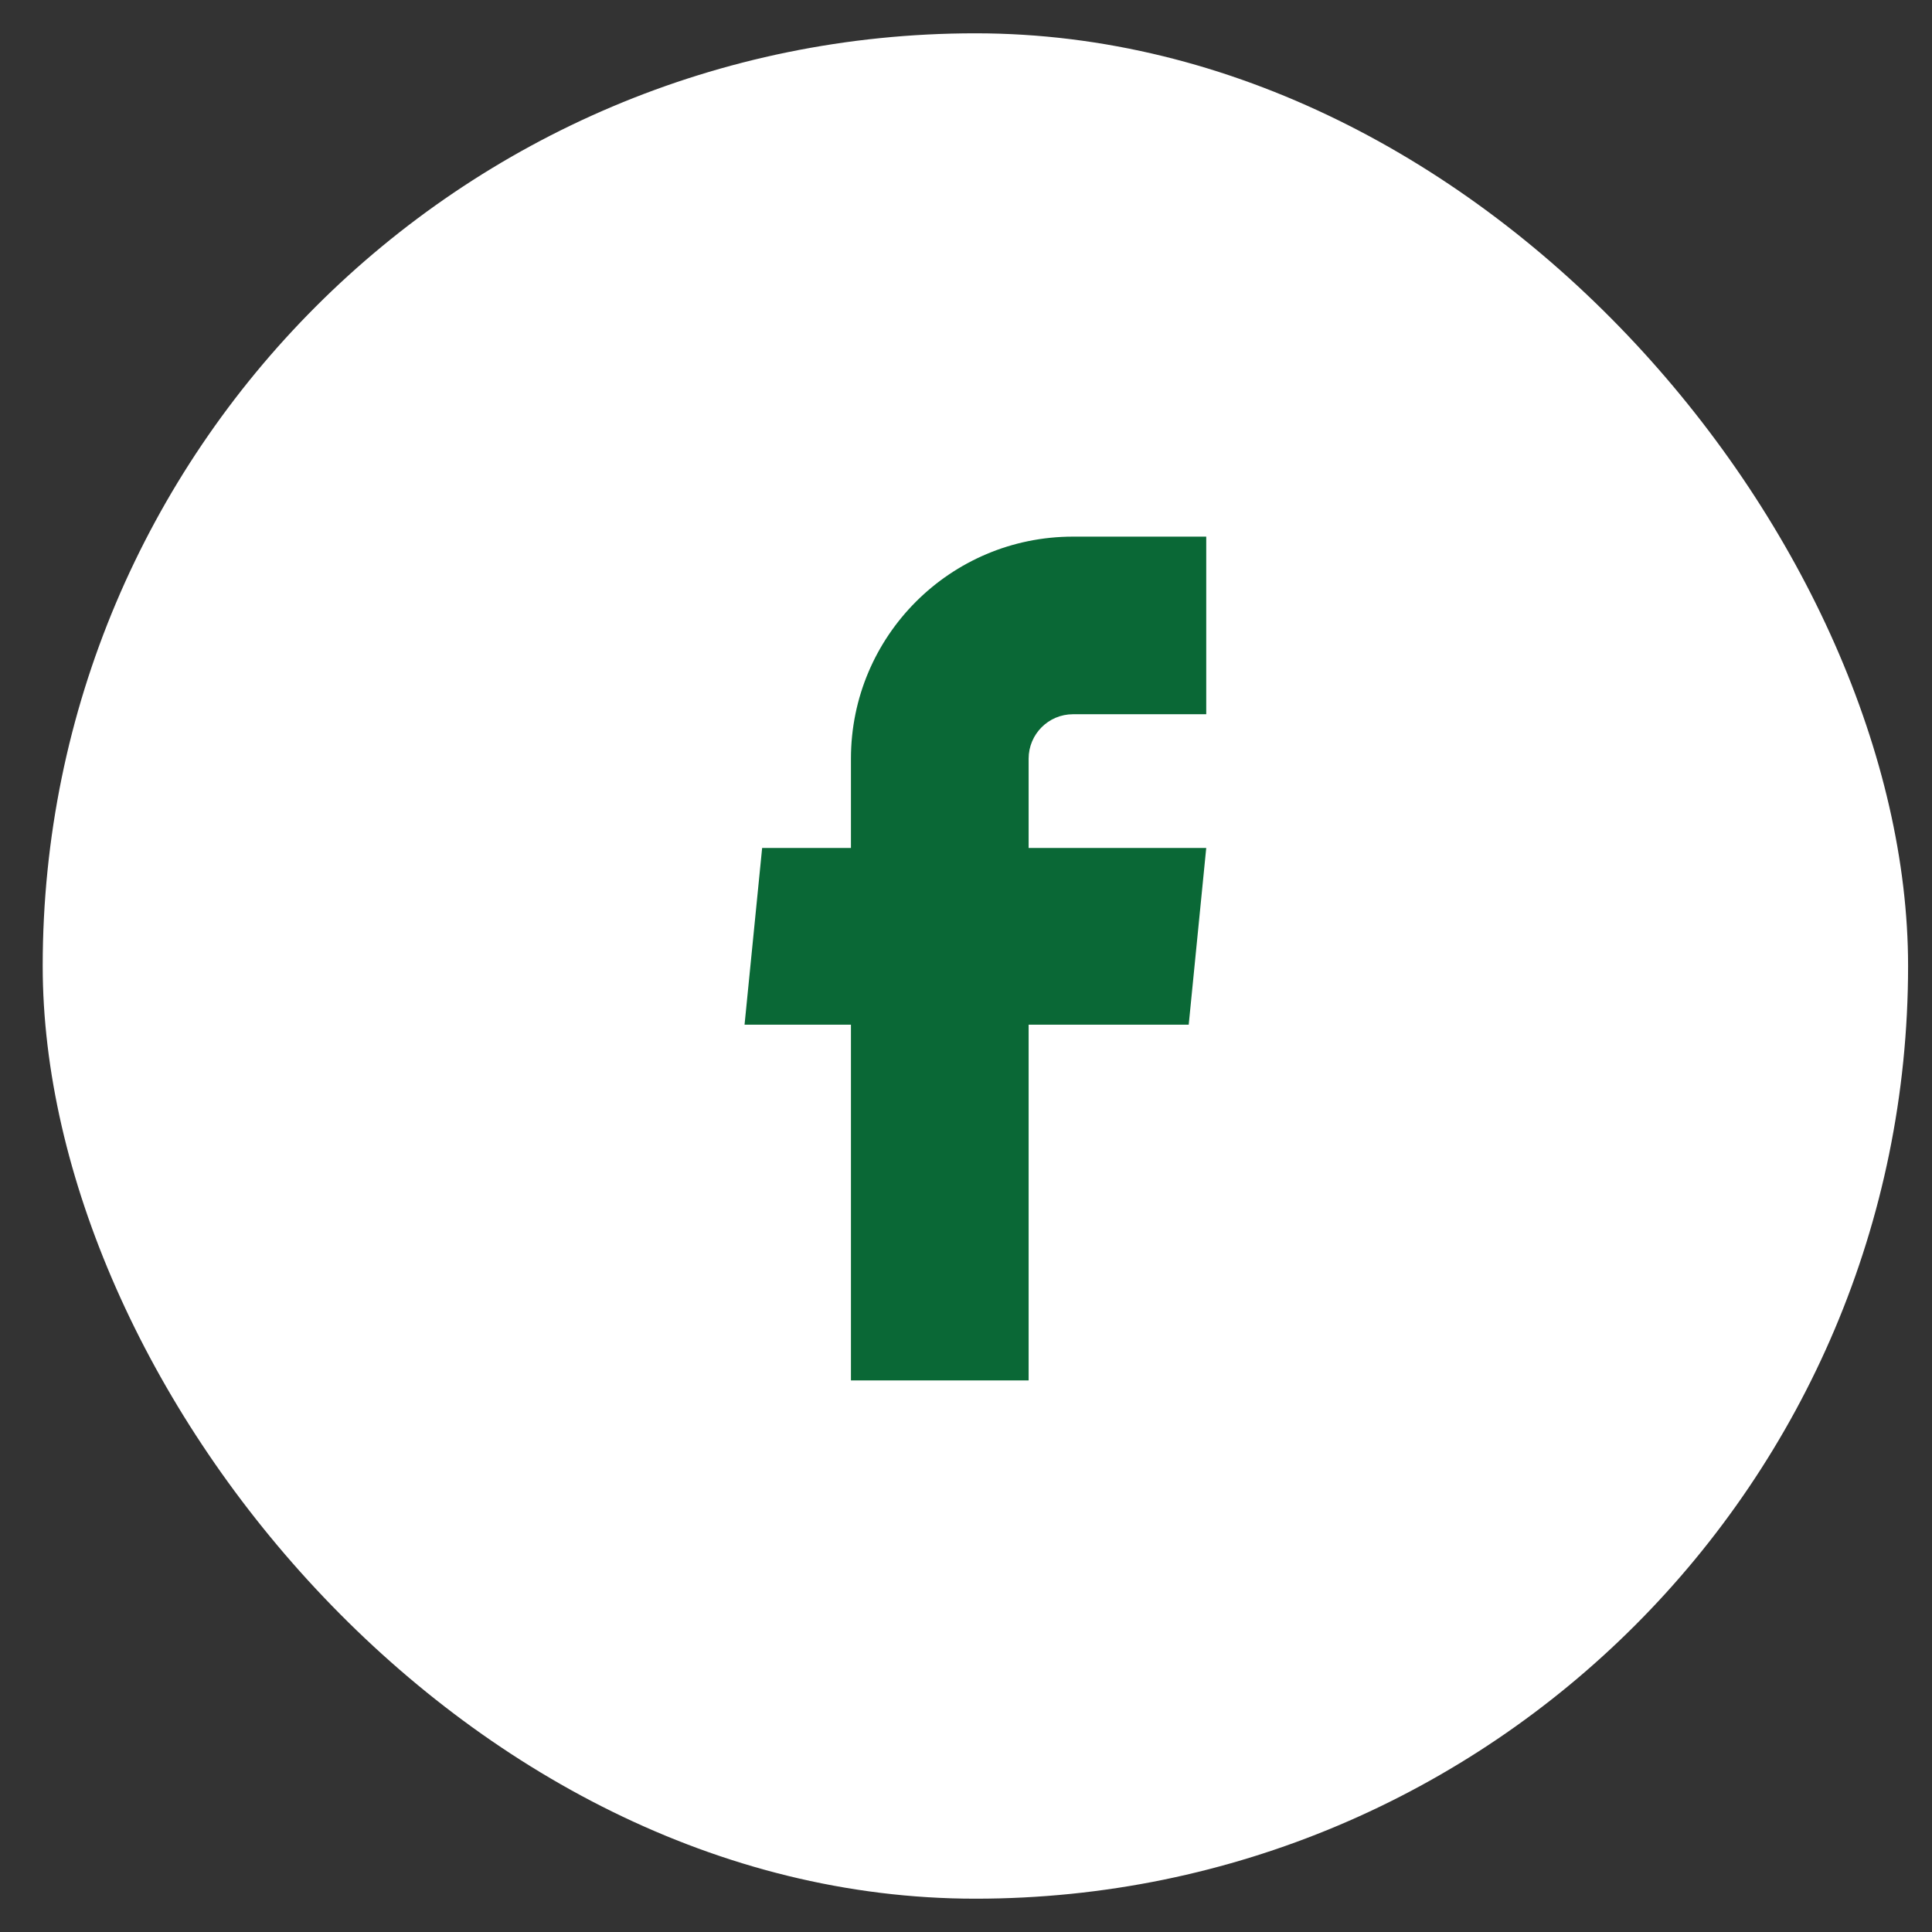
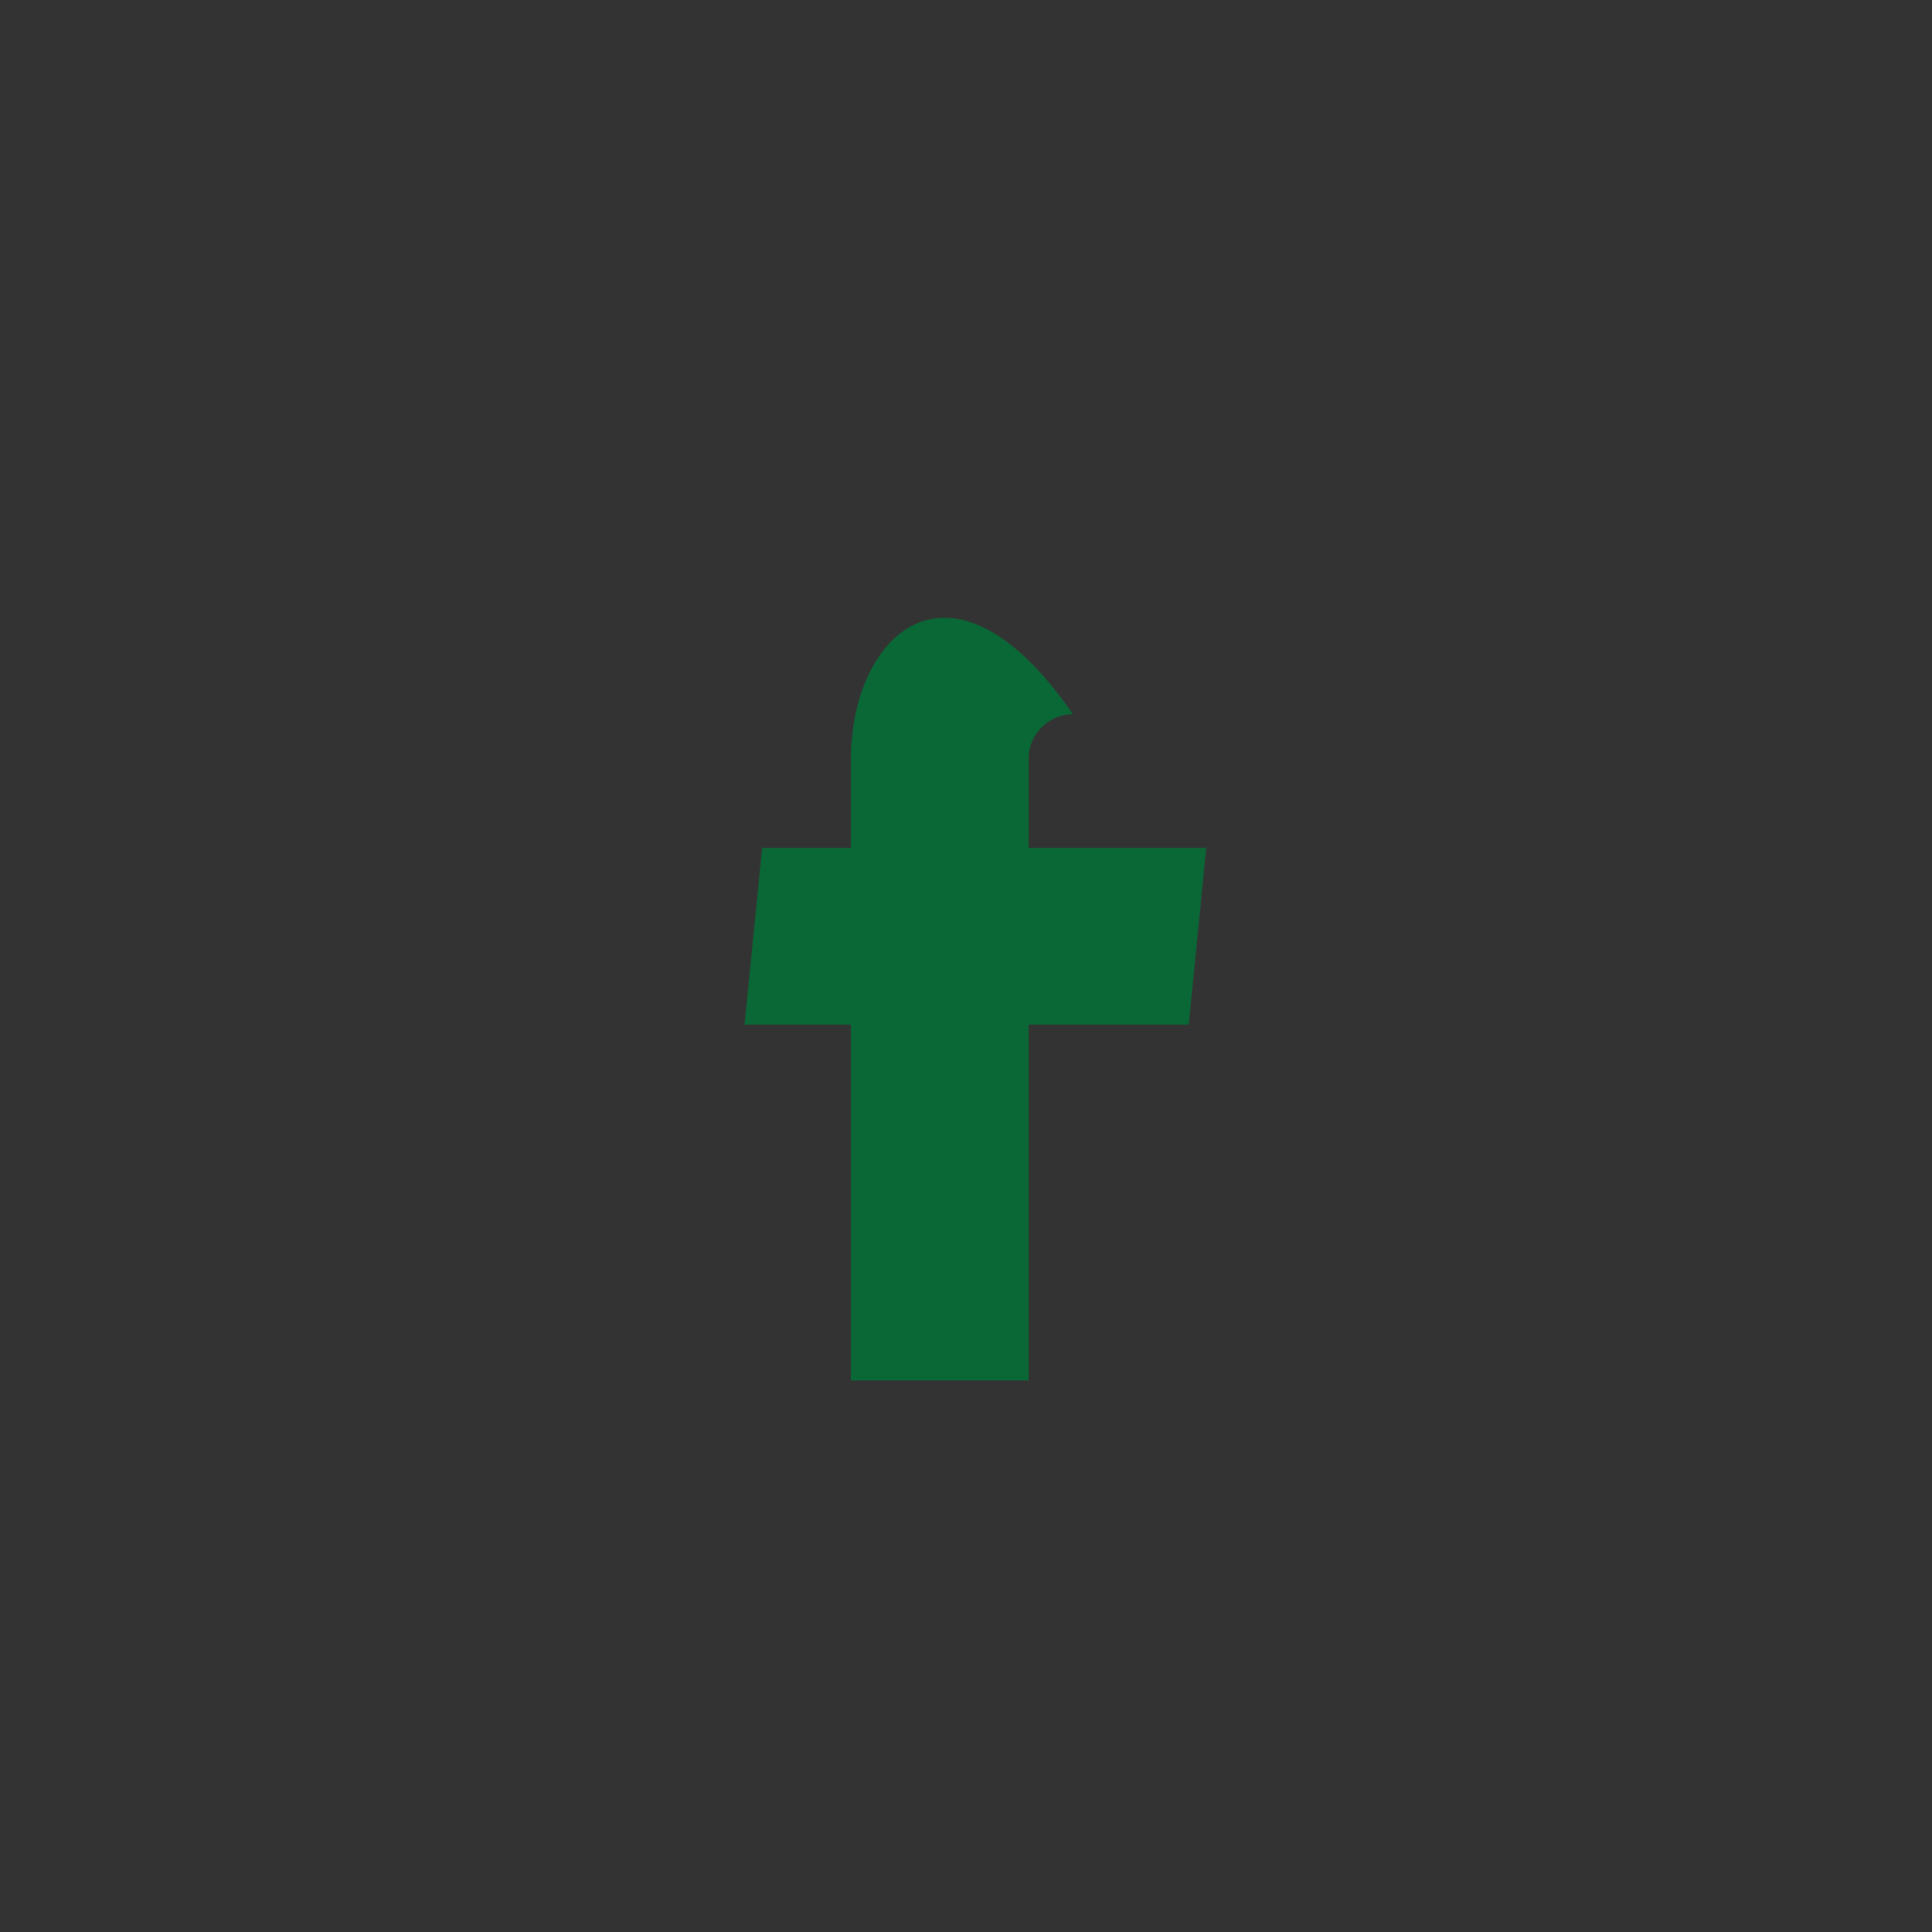
<svg xmlns="http://www.w3.org/2000/svg" width="29" height="29" viewBox="0 0 29 29" fill="none">
  <rect x="0" y="0" width="29" height="29" fill="#333333" stroke="none" />
-   <rect x="0.641" y="0.5" width="28" height="28" rx="14" fill="white" />
-   <path d="M12.773 20.721H15.44V15.381H17.843L18.106 12.728H15.44V11.388C15.44 11.02 15.738 10.721 16.106 10.721H18.106V8.055H16.106C14.265 8.055 12.773 9.547 12.773 11.388V12.728H11.44L11.176 15.381H12.773V20.721Z" fill="#0A6836" />
+   <path d="M12.773 20.721H15.44V15.381H17.843L18.106 12.728H15.44V11.388C15.44 11.02 15.738 10.721 16.106 10.721H18.106H16.106C14.265 8.055 12.773 9.547 12.773 11.388V12.728H11.44L11.176 15.381H12.773V20.721Z" fill="#0A6836" />
</svg>